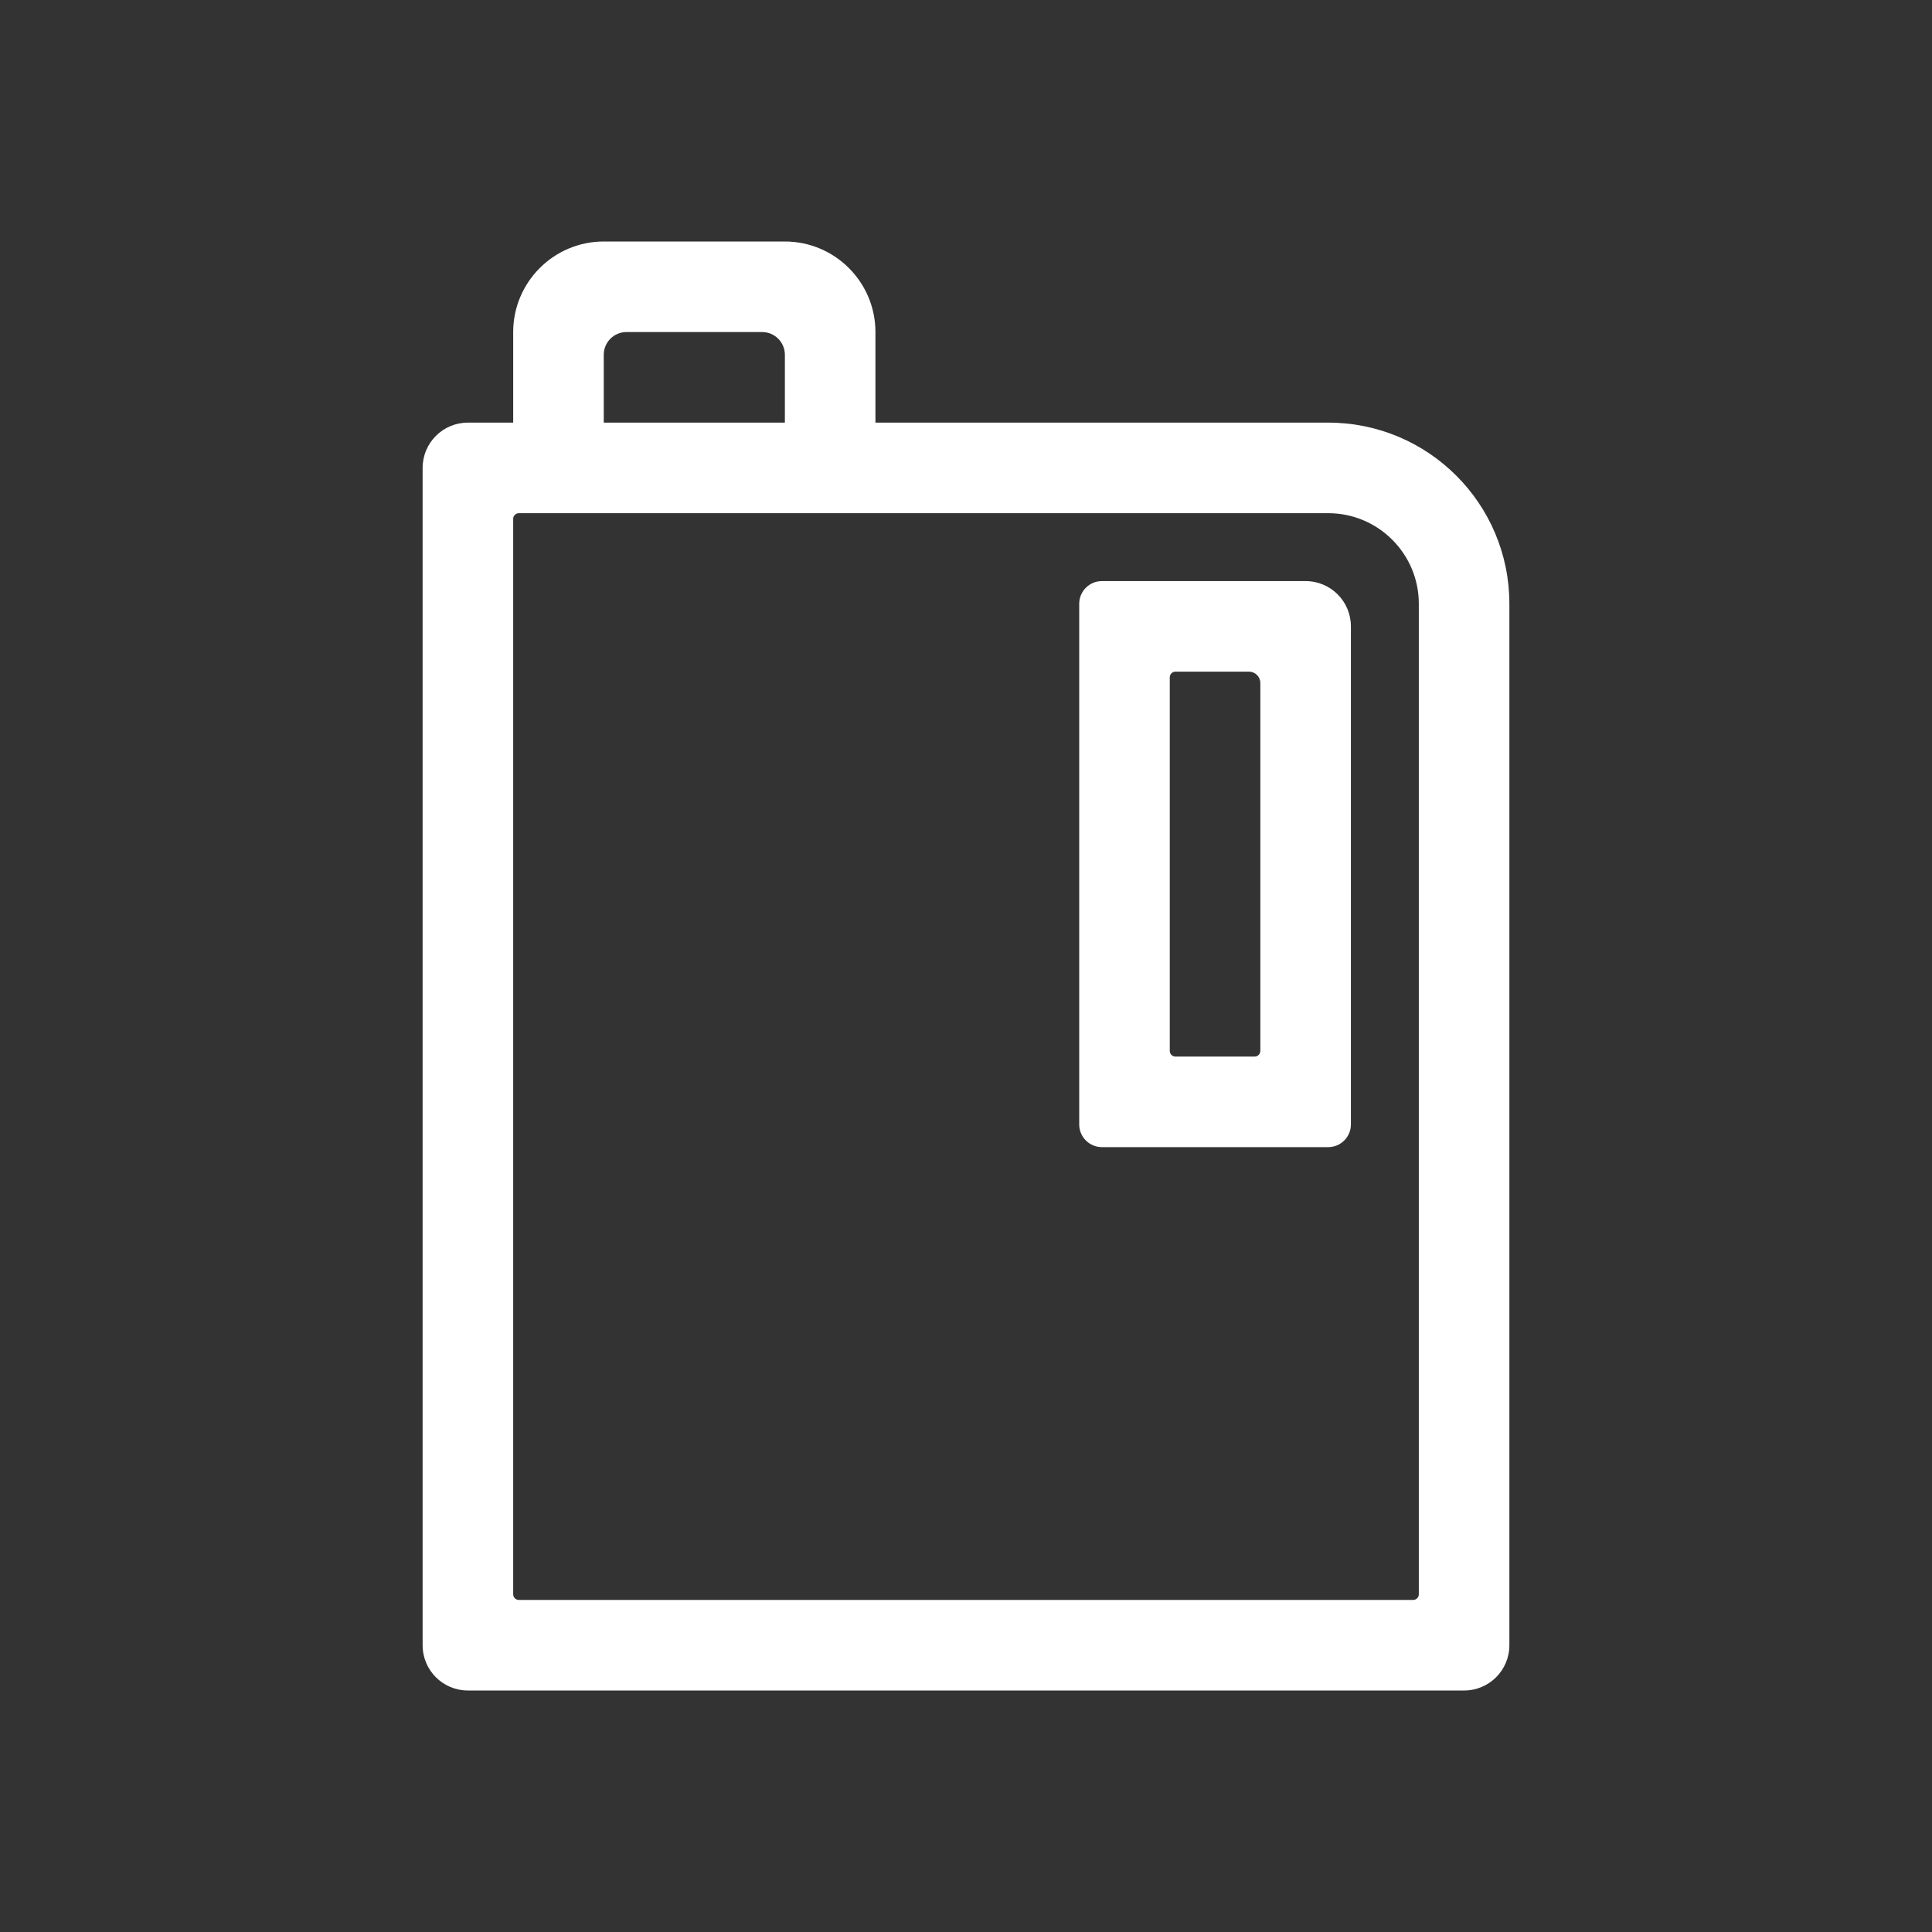
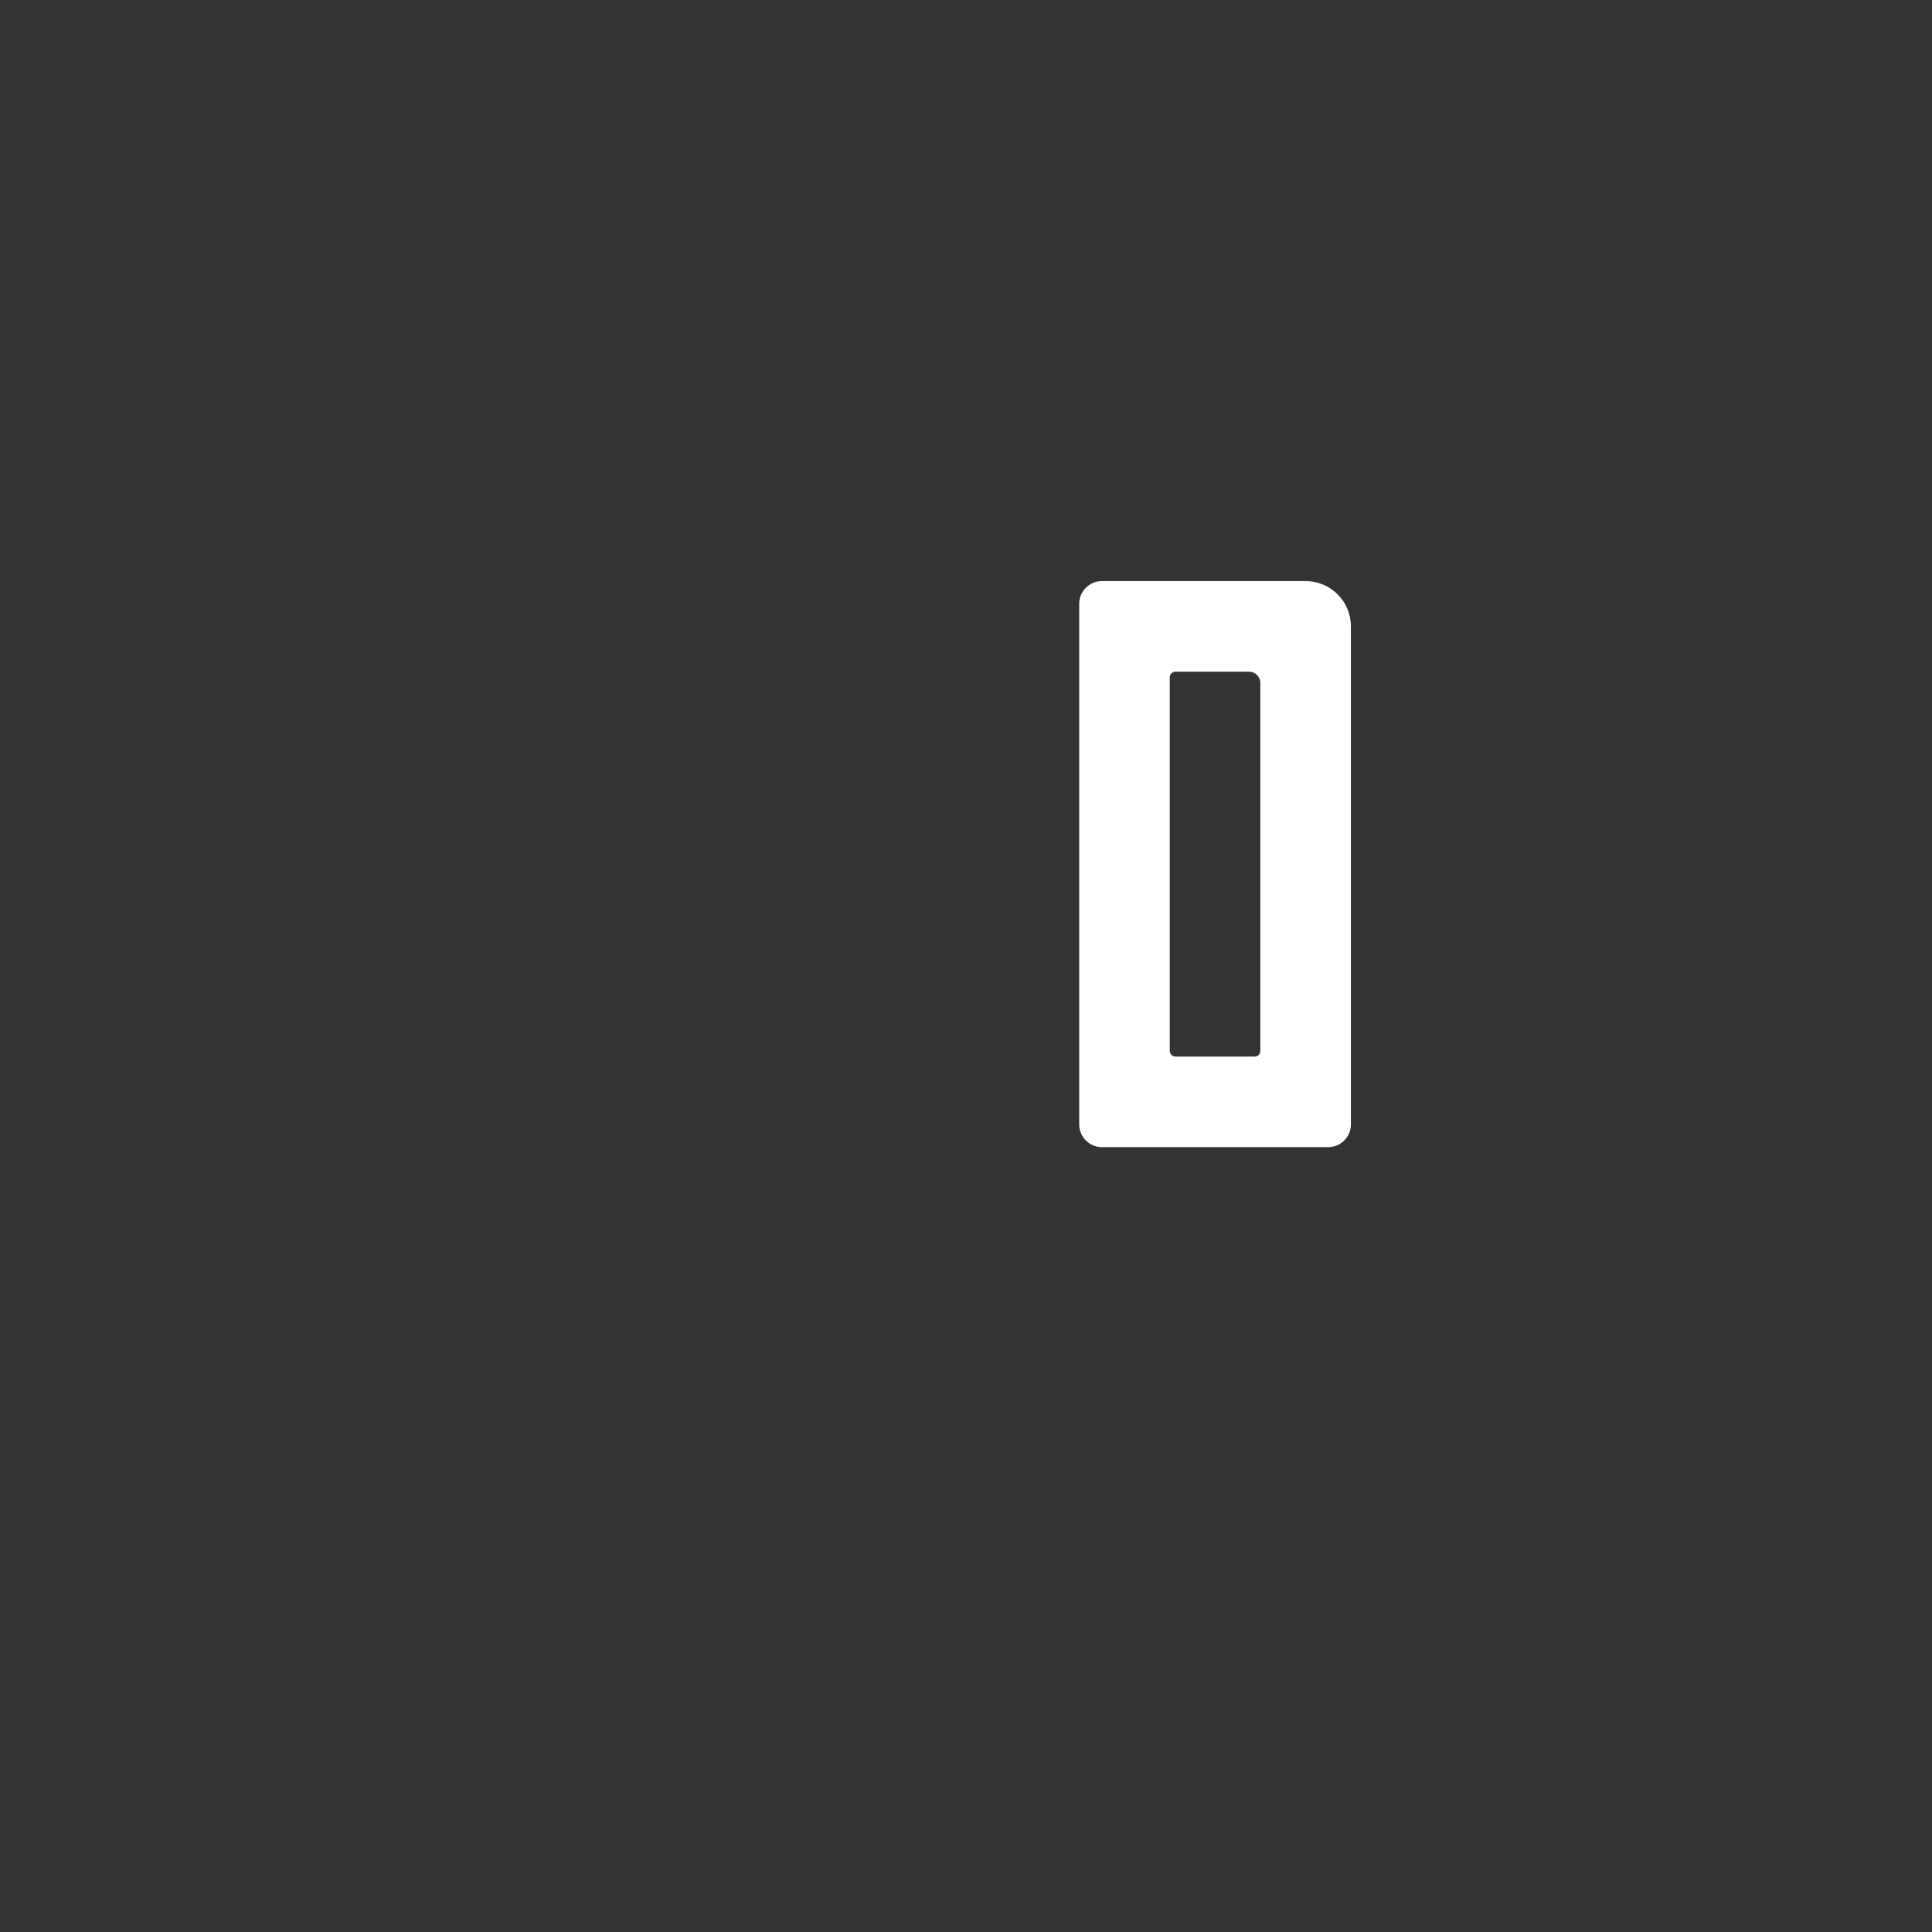
<svg xmlns="http://www.w3.org/2000/svg" width="40" height="40" viewBox="0 0 40 40" fill="none">
  <rect x="0" y="0" width="40" height="40" fill="#333333" stroke="none" />
  <path d="M26.094 21.758C26.094 21.822 26.041 21.875 25.977 21.875H24.336C24.271 21.875 24.219 21.822 24.219 21.758V14.023C24.219 13.959 24.271 13.906 24.336 13.906H25.859C25.988 13.906 26.094 14.012 26.094 14.141V21.758ZM22.812 12.031C22.555 12.031 22.344 12.242 22.344 12.5V23.281C22.344 23.539 22.555 23.75 22.812 23.75H27.5C27.758 23.75 27.969 23.539 27.969 23.281V12.969C27.969 12.45 27.55 12.031 27.031 12.031H22.812Z" fill="white" />
-   <path d="M18.125 8.75V6.875C18.125 5.841 17.284 5 16.25 5H12.5C11.466 5 10.625 5.841 10.625 6.875V8.75H9.688C9.169 8.75 8.75 9.169 8.75 9.688V34.062C8.75 34.581 9.169 35 9.688 35H30.312C30.831 35 31.25 34.581 31.25 34.062V12.5C31.25 10.429 29.571 8.75 27.5 8.75H18.125ZM12.969 6.875H15.781C16.039 6.875 16.25 7.086 16.25 7.344V8.75H12.5V7.344C12.5 7.086 12.711 6.875 12.969 6.875ZM29.258 33.125H10.742C10.678 33.125 10.625 33.072 10.625 33.008V10.742C10.625 10.678 10.678 10.625 10.742 10.625H27.5C28.534 10.625 29.375 11.466 29.375 12.5V33.008C29.375 33.072 29.322 33.125 29.258 33.125Z" fill="white" />
</svg>